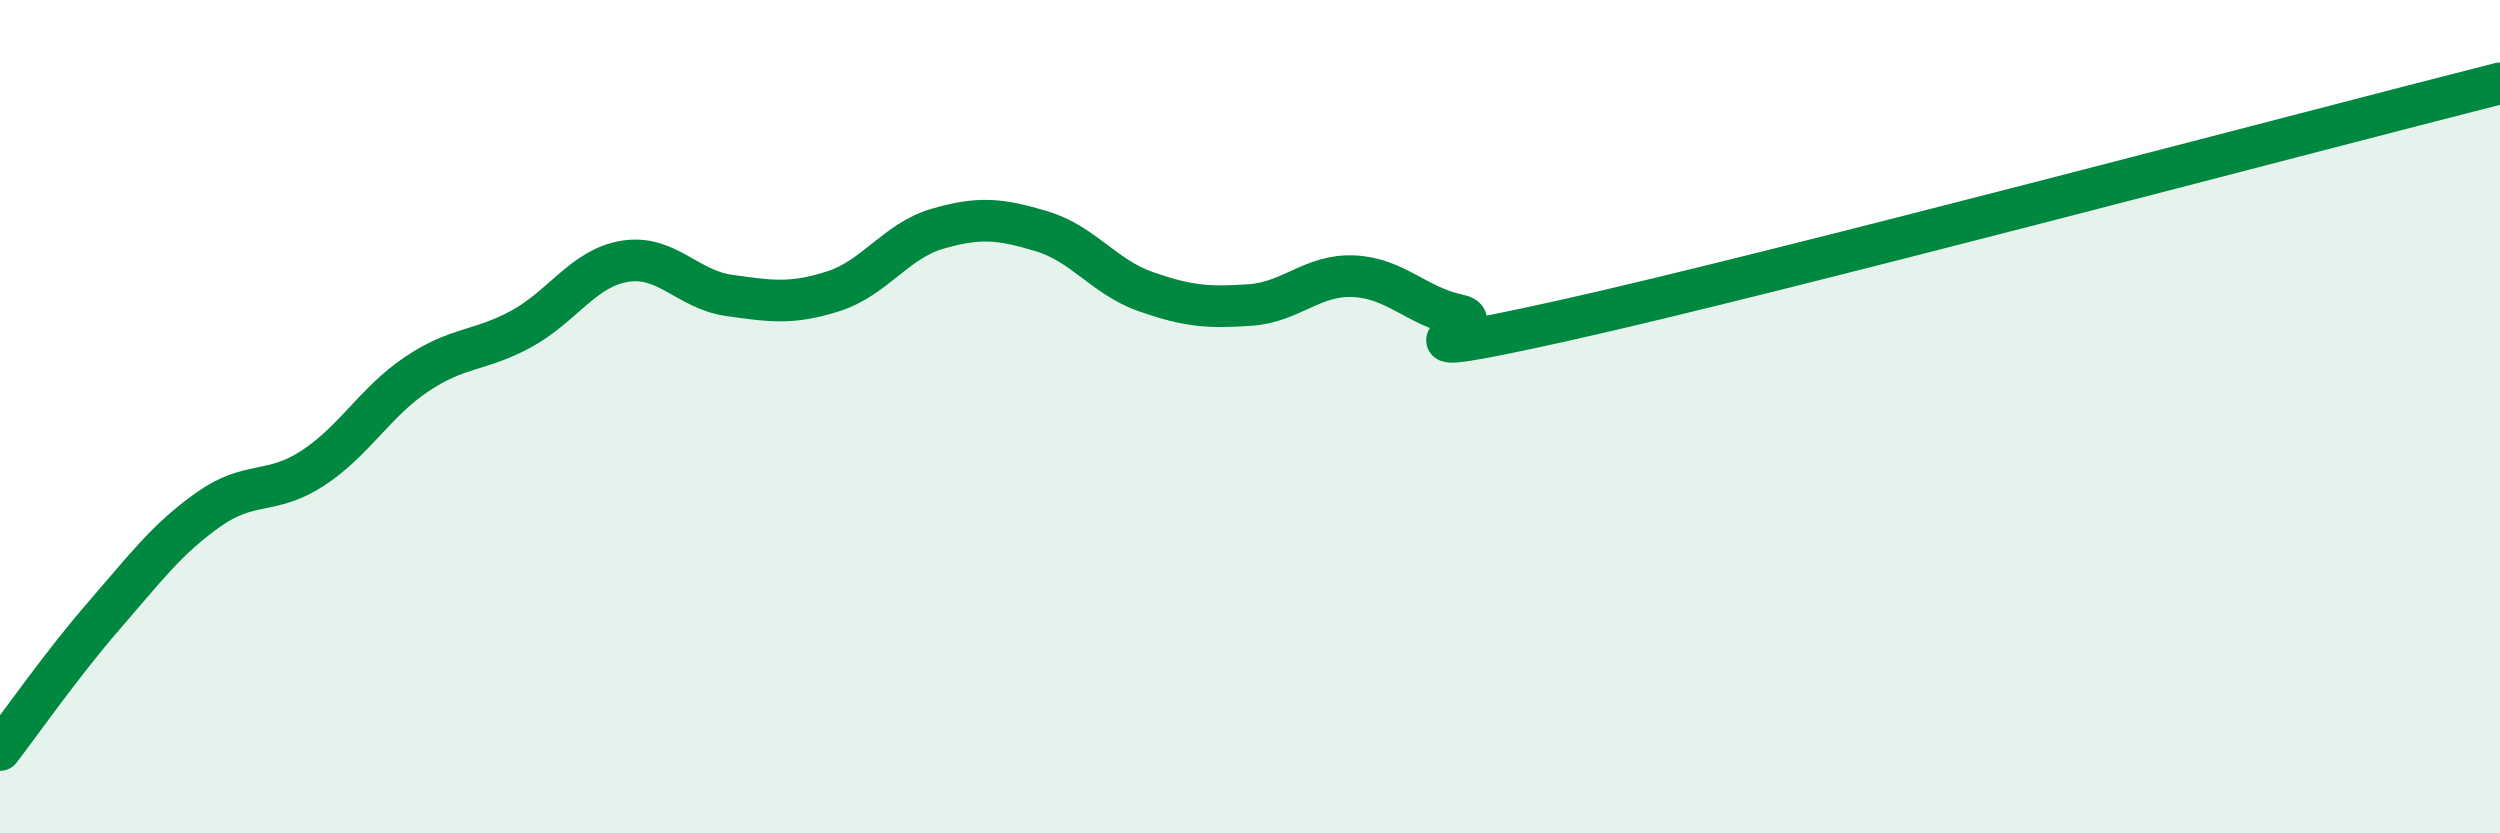
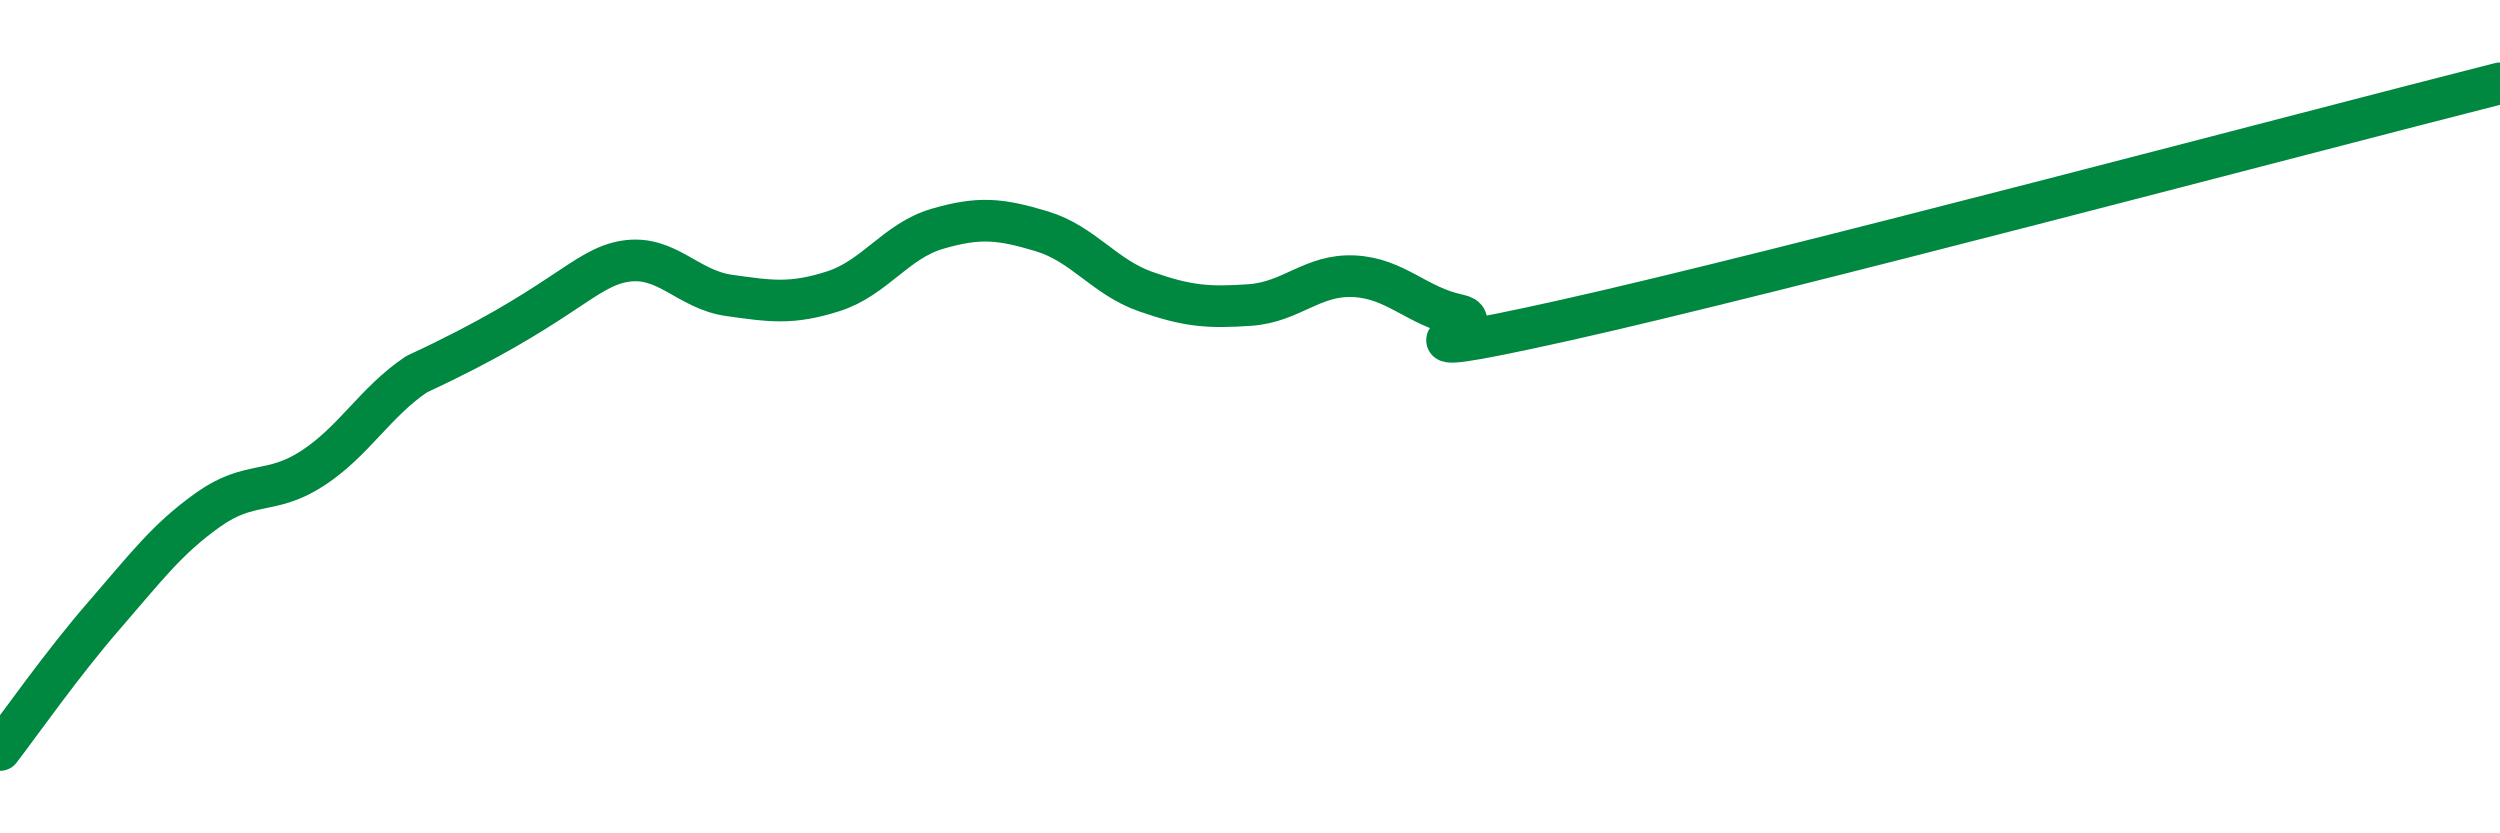
<svg xmlns="http://www.w3.org/2000/svg" width="60" height="20" viewBox="0 0 60 20">
-   <path d="M 0,18 C 0.5,17.35 1.5,15.92 2.5,14.77 C 3.5,13.62 4,12.94 5,12.23 C 6,11.52 6.5,11.89 7.5,11.24 C 8.5,10.59 9,9.65 10,8.98 C 11,8.31 11.5,8.44 12.5,7.9 C 13.5,7.36 14,6.43 15,6.27 C 16,6.11 16.5,6.95 17.5,7.09 C 18.5,7.23 19,7.31 20,6.99 C 21,6.67 21.5,5.78 22.5,5.49 C 23.5,5.2 24,5.25 25,5.55 C 26,5.85 26.5,6.65 27.5,7 C 28.5,7.35 29,7.39 30,7.32 C 31,7.25 31.5,6.58 32.5,6.63 C 33.5,6.68 34,7.35 35,7.56 C 36,7.77 32.5,8.81 37.5,7.7 C 42.5,6.59 55.5,3.14 60,2L60 20L0 20Z" fill="#008740" opacity="0.1" stroke-linecap="round" stroke-linejoin="round" />
-   <path d="M 0,18 C 0.5,17.35 1.5,15.92 2.5,14.77 C 3.5,13.62 4,12.94 5,12.23 C 6,11.52 6.5,11.89 7.5,11.24 C 8.5,10.59 9,9.65 10,8.98 C 11,8.31 11.5,8.44 12.5,7.9 C 13.5,7.36 14,6.43 15,6.27 C 16,6.11 16.5,6.95 17.5,7.09 C 18.5,7.23 19,7.31 20,6.99 C 21,6.67 21.5,5.78 22.5,5.49 C 23.5,5.2 24,5.25 25,5.55 C 26,5.85 26.5,6.65 27.5,7 C 28.5,7.35 29,7.39 30,7.32 C 31,7.25 31.5,6.58 32.5,6.63 C 33.5,6.68 34,7.35 35,7.56 C 36,7.77 32.5,8.81 37.5,7.7 C 42.5,6.59 55.5,3.14 60,2" stroke="#008740" stroke-width="1" fill="none" stroke-linecap="round" stroke-linejoin="round" />
+   <path d="M 0,18 C 0.5,17.35 1.5,15.92 2.5,14.77 C 3.5,13.62 4,12.94 5,12.23 C 6,11.52 6.5,11.89 7.5,11.24 C 8.5,10.59 9,9.65 10,8.98 C 13.5,7.36 14,6.43 15,6.27 C 16,6.11 16.5,6.95 17.5,7.09 C 18.5,7.23 19,7.31 20,6.99 C 21,6.67 21.5,5.78 22.5,5.49 C 23.5,5.2 24,5.25 25,5.55 C 26,5.85 26.5,6.65 27.5,7 C 28.5,7.35 29,7.39 30,7.32 C 31,7.25 31.5,6.58 32.5,6.63 C 33.5,6.68 34,7.35 35,7.56 C 36,7.77 32.5,8.81 37.5,7.7 C 42.5,6.59 55.5,3.14 60,2" stroke="#008740" stroke-width="1" fill="none" stroke-linecap="round" stroke-linejoin="round" />
</svg>